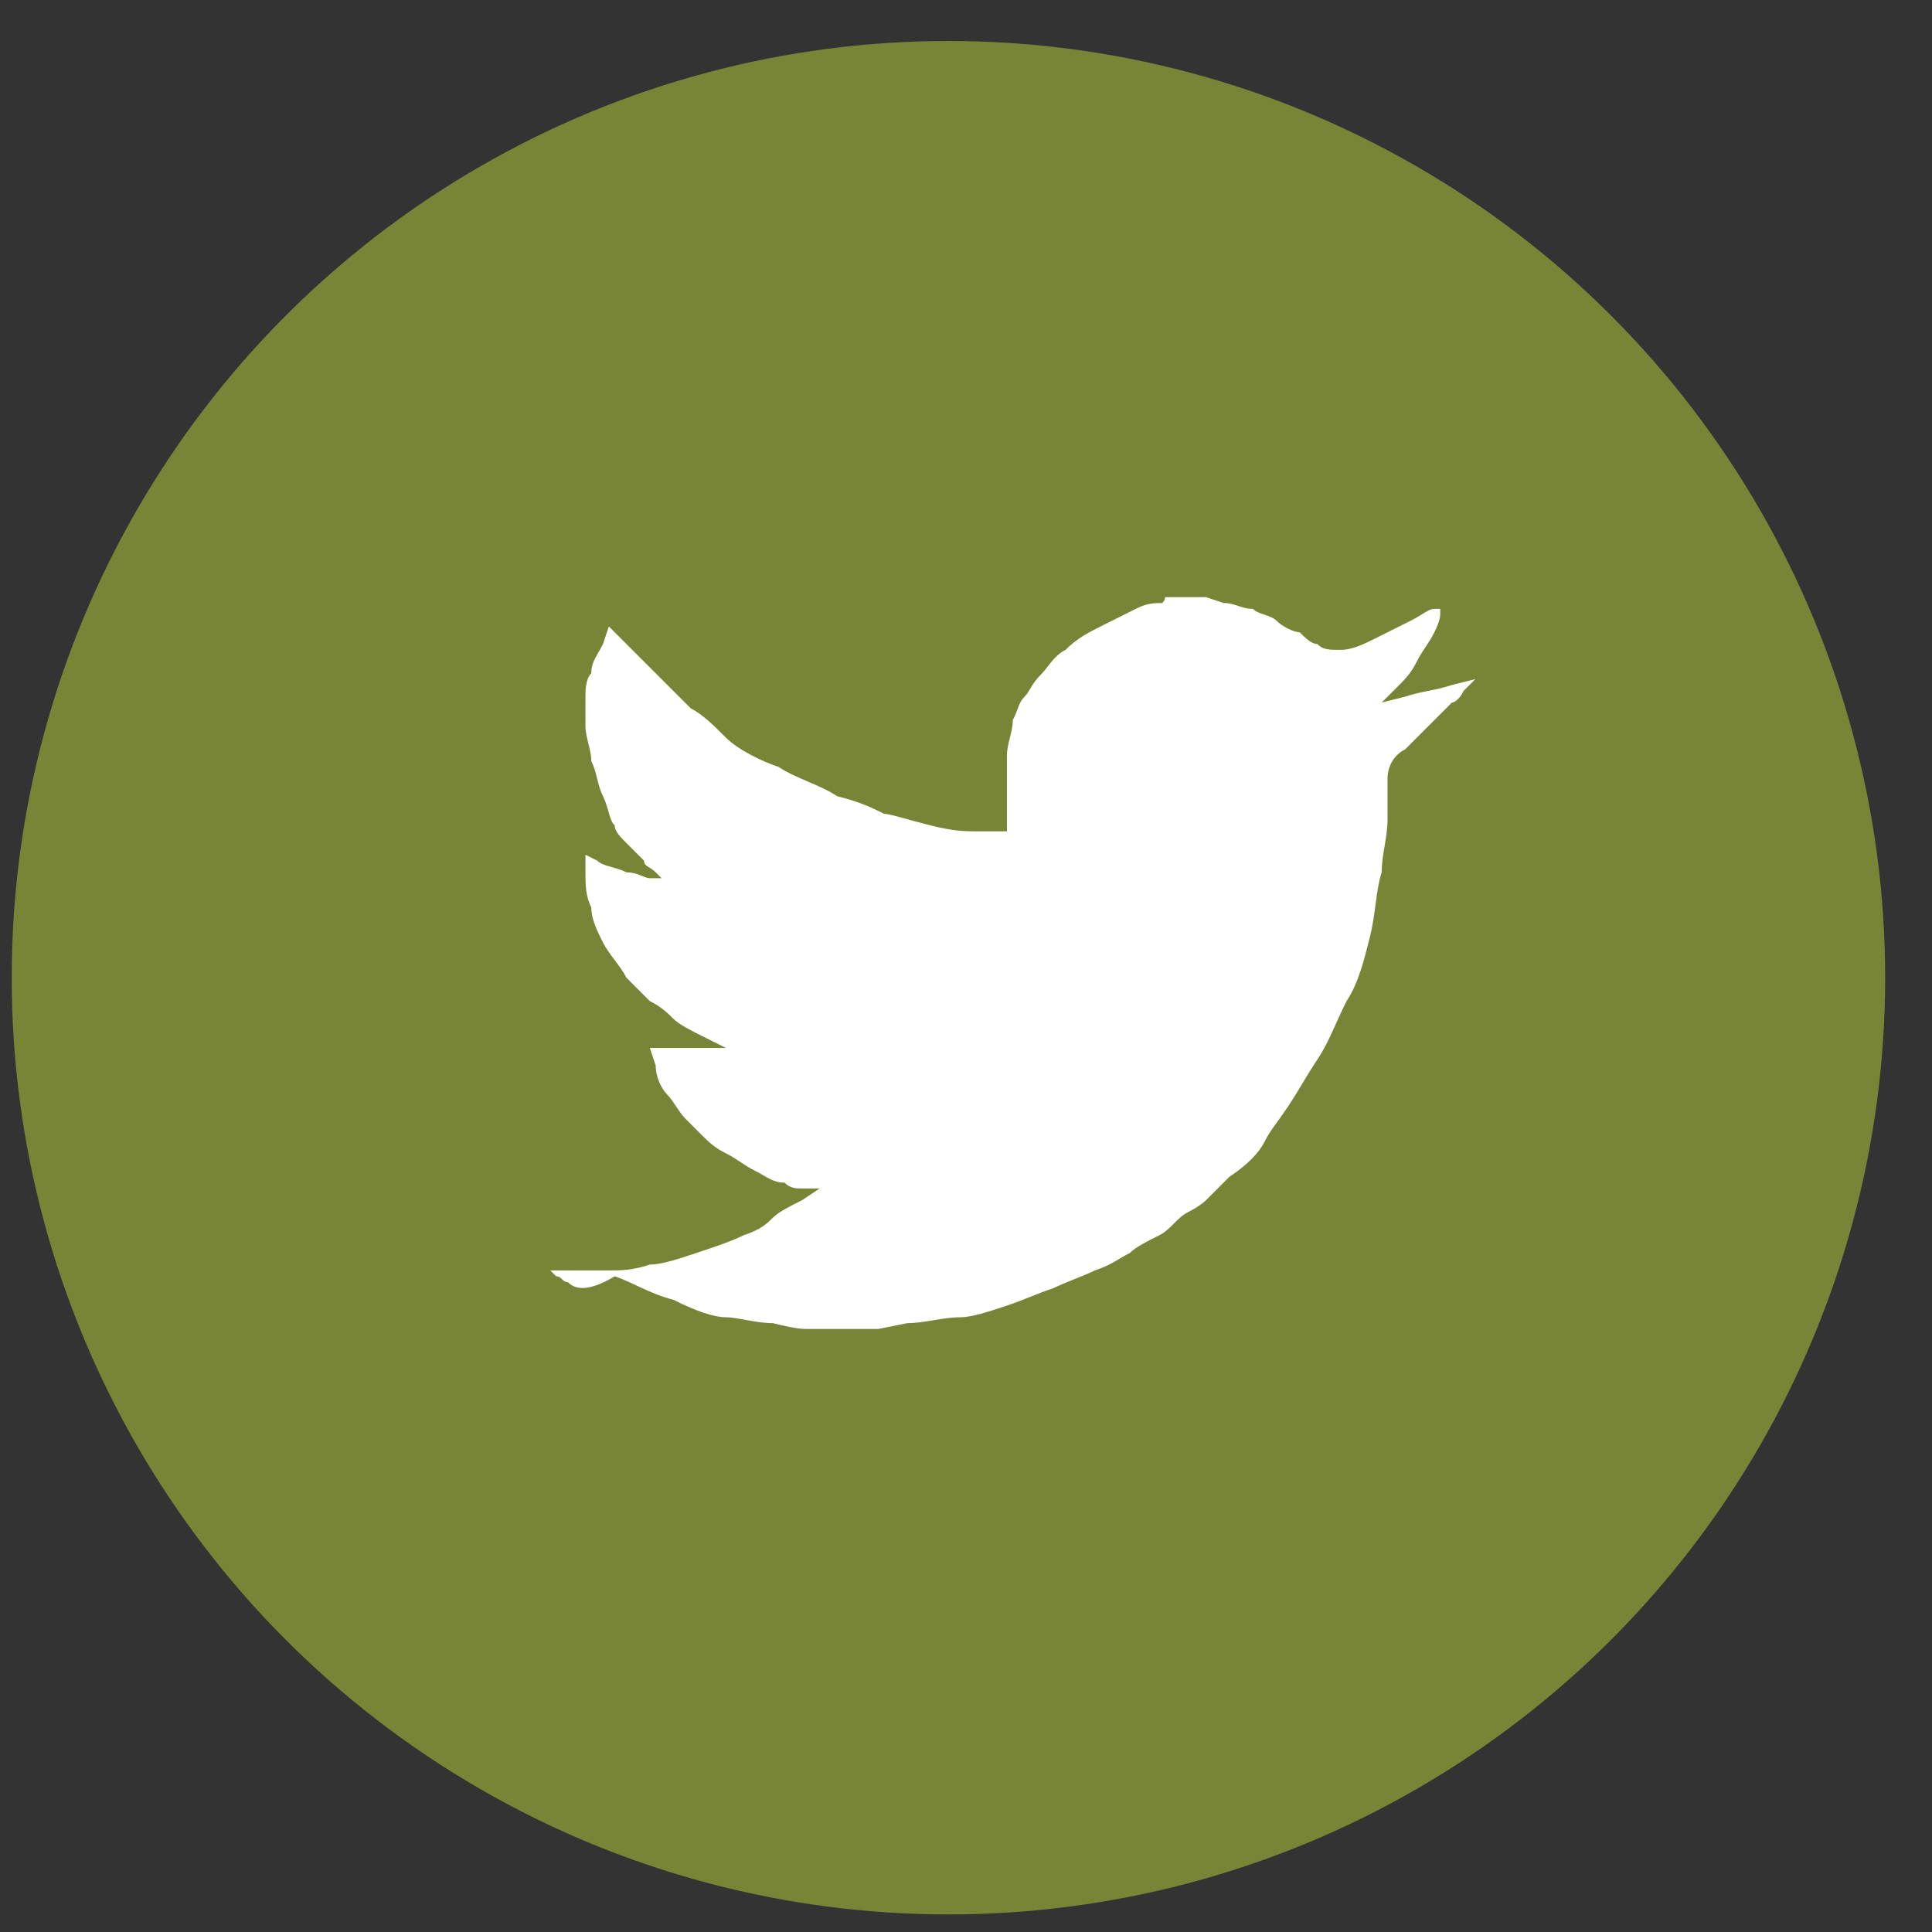
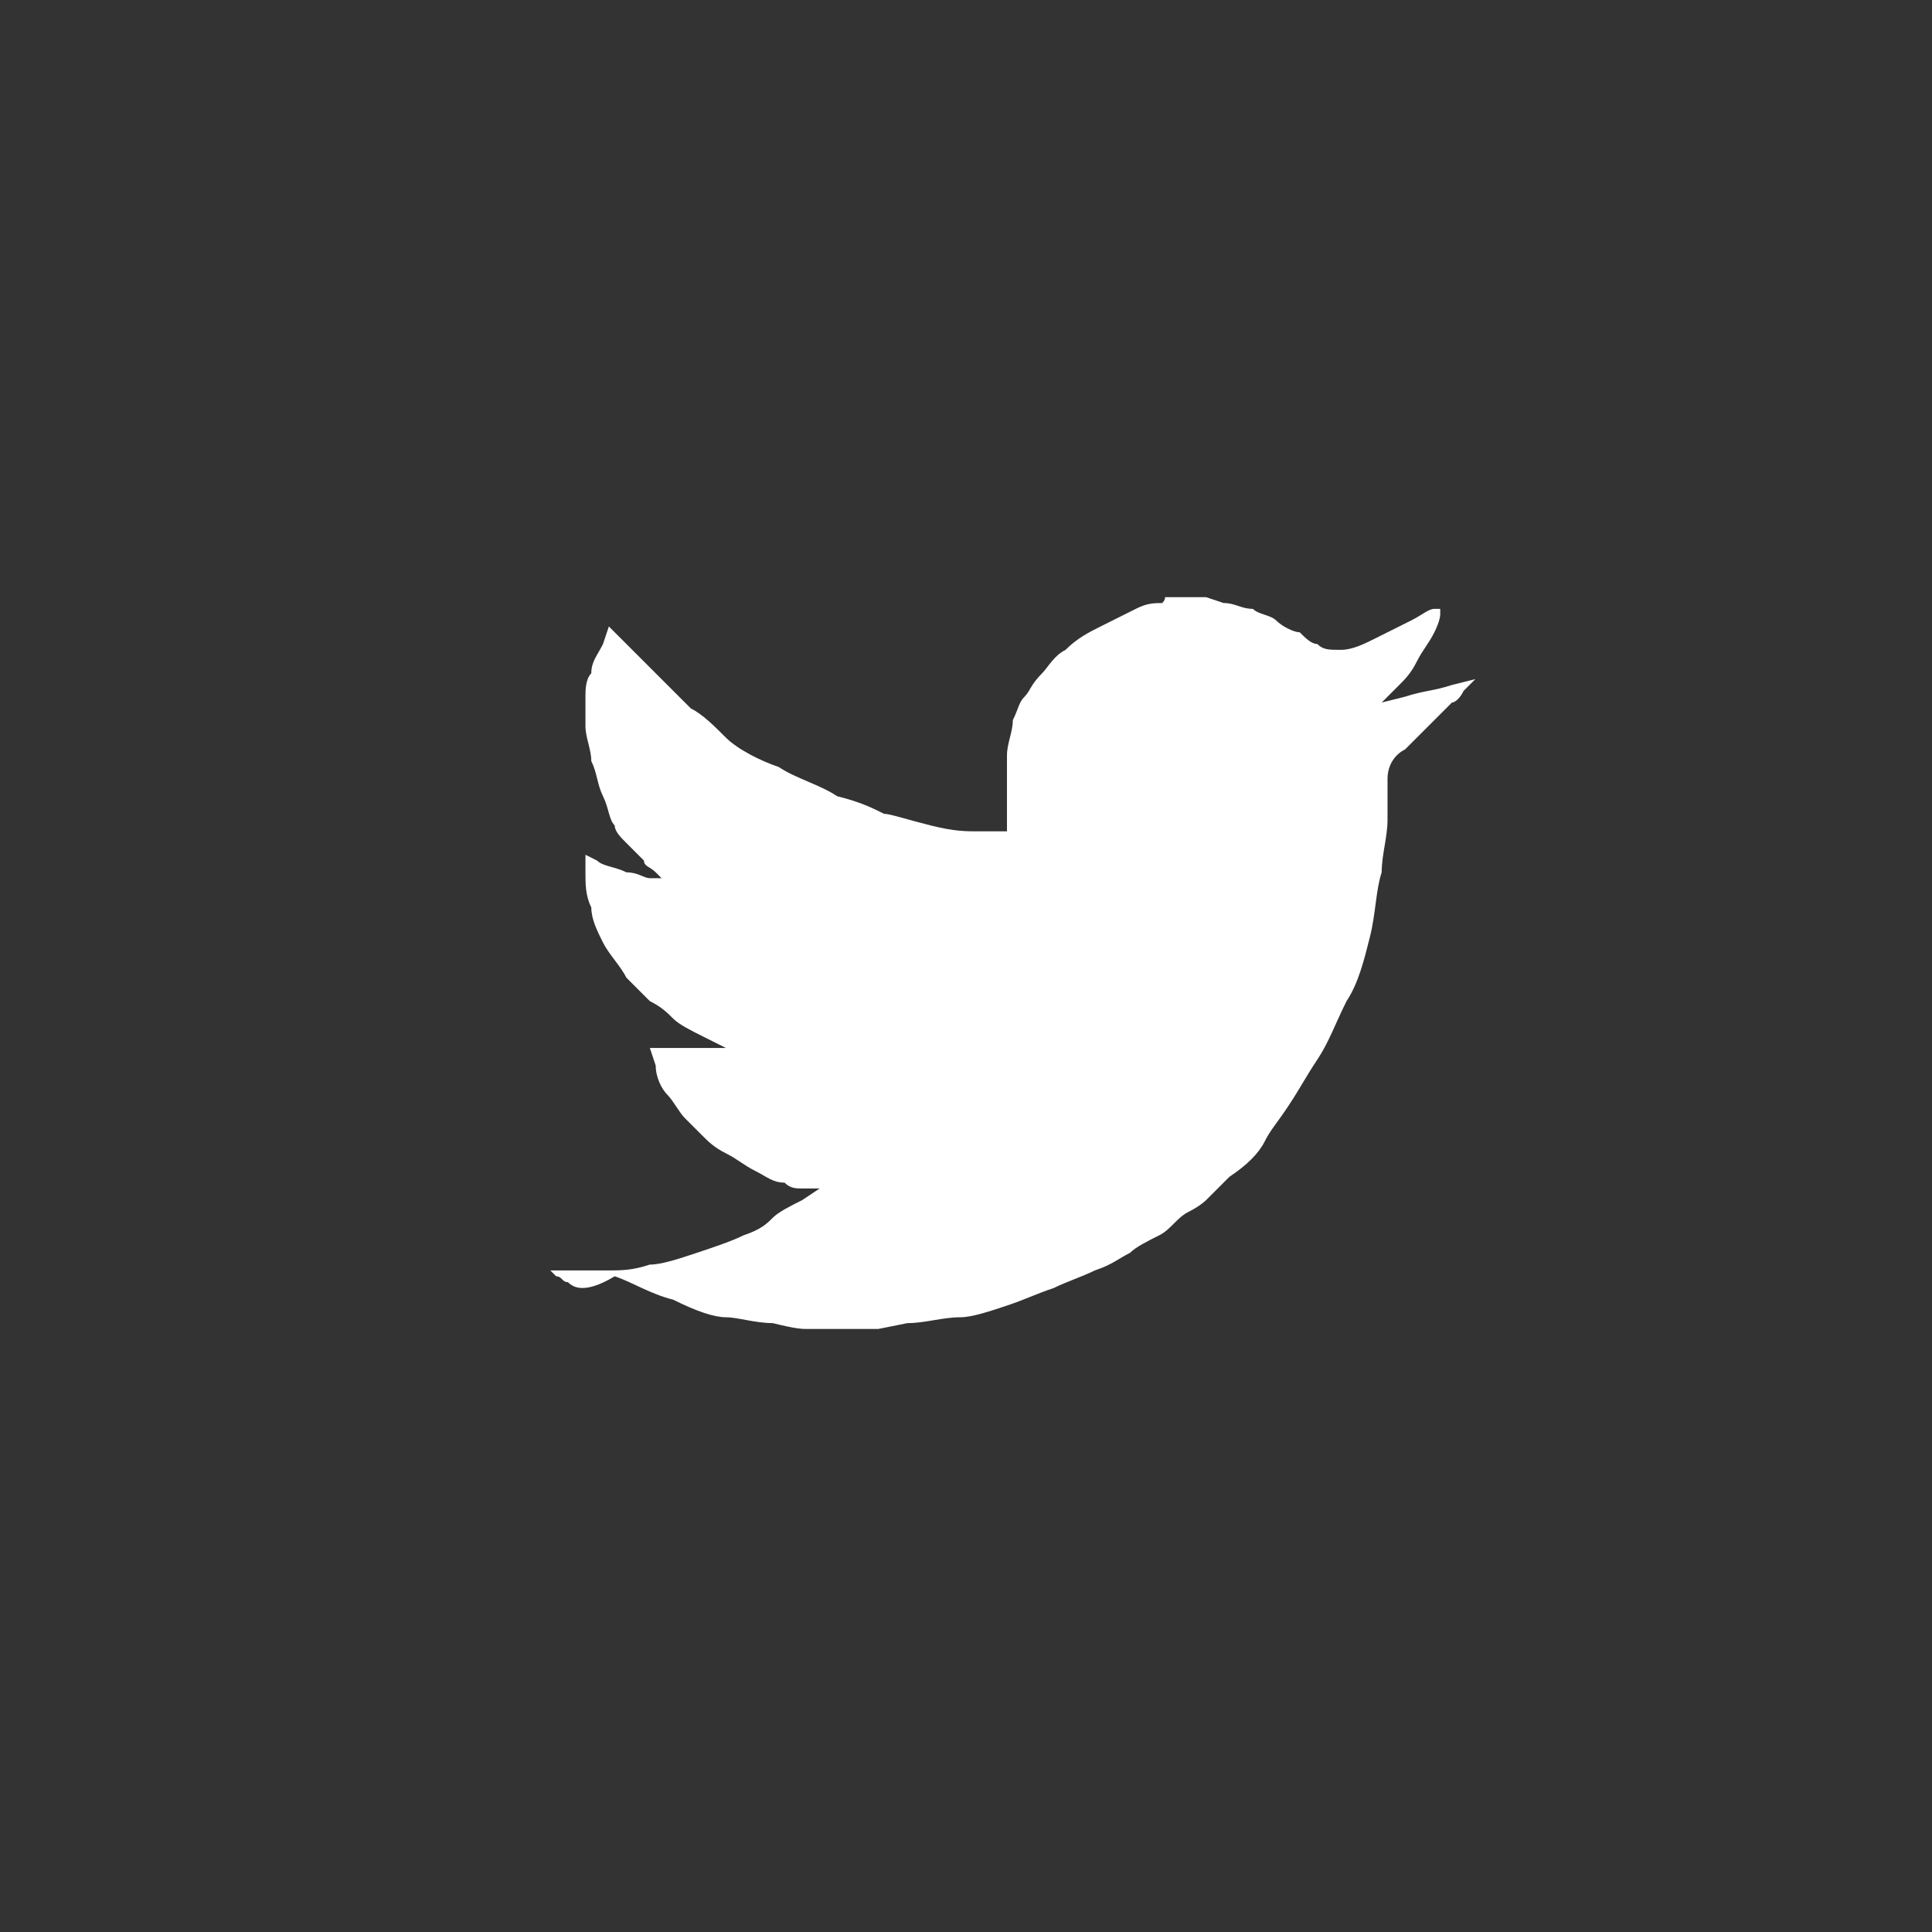
<svg xmlns="http://www.w3.org/2000/svg" version="1.1" id="Layer_1" x="0px" y="0px" viewBox="0 0 33 33" style="enable-background:new 0 0 33 33;" xml:space="preserve">
  <rect x="0" y="0" width="33" height="33" fill="#333333" stroke="none" />
  <style type="text/css">
	.st0{fill:#788537;}
	.st1{fill:#FFFFFF;}
</style>
-   <circle class="st0" cx="16.2" cy="16.7" r="16" />
-   <path class="st1" d="M19.9,10.2L19.9,10.2l0.7,0l0.3,0.1c0.2,0,0.3,0.1,0.5,0.1c0.1,0.1,0.3,0.1,0.4,0.2c0.1,0.1,0.3,0.2,0.4,0.2  c0.1,0.1,0.2,0.2,0.3,0.2c0.1,0.1,0.2,0.1,0.4,0.1c0.2,0,0.4-0.1,0.6-0.2c0.2-0.1,0.4-0.2,0.6-0.3c0.2-0.1,0.3-0.2,0.4-0.2  c0,0,0.1,0,0.1,0l0,0l0,0l0,0l0,0l0,0l0,0l0,0l0,0l0,0l0,0l0,0l0,0l0,0l0,0l0,0l0,0l0,0l0,0c0,0,0,0,0,0.1c0,0,0,0.1-0.1,0.3  c-0.1,0.2-0.2,0.3-0.3,0.5c-0.1,0.2-0.2,0.3-0.3,0.4c-0.1,0.1-0.2,0.2-0.2,0.2c0,0-0.1,0.1-0.1,0.1l-0.1,0l0,0l0,0l0,0l0,0l0,0l0,0  l0,0l0,0l0,0l0,0l0,0l0,0l0,0l0,0l0,0l0,0h0.1l0.4-0.1c0.3-0.1,0.5-0.1,0.8-0.2l0.4-0.1l0,0l0,0l0,0l0,0l0,0l0,0l0,0l0,0v0l0,0l0,0  l0,0l0,0l0,0l0,0l0,0l0,0l0,0l0,0l0,0l0,0l0,0l0,0l0,0c0,0-0.1,0.1-0.2,0.2c-0.1,0.2-0.2,0.2-0.2,0.2c0,0,0,0,0,0  c0,0-0.1,0.1-0.3,0.3c-0.2,0.2-0.4,0.4-0.5,0.5c-0.2,0.1-0.3,0.3-0.3,0.5c0,0.2,0,0.5,0,0.7c0,0.3-0.1,0.6-0.1,0.9  c-0.1,0.3-0.1,0.7-0.2,1.1c-0.1,0.4-0.2,0.8-0.4,1.1c-0.2,0.4-0.3,0.7-0.5,1c-0.2,0.3-0.3,0.5-0.5,0.8s-0.3,0.4-0.4,0.6  c-0.1,0.2-0.3,0.4-0.6,0.6c-0.2,0.2-0.3,0.3-0.4,0.4c0,0-0.1,0.1-0.3,0.2c-0.2,0.1-0.3,0.3-0.5,0.4c-0.2,0.1-0.4,0.2-0.5,0.3  c-0.2,0.1-0.3,0.2-0.6,0.3c-0.2,0.1-0.5,0.2-0.7,0.3c-0.3,0.1-0.5,0.2-0.8,0.3c-0.3,0.1-0.6,0.2-0.8,0.2c-0.3,0-0.6,0.1-0.9,0.1  l-0.5,0.1v0h-0.9v0l-0.1,0c-0.1,0-0.1,0-0.2,0c-0.1,0-0.2,0-0.6-0.1c-0.3,0-0.6-0.1-0.8-0.1c-0.2,0-0.5-0.1-0.9-0.3  c-0.4-0.1-0.7-0.3-1-0.4C10,22.1,9.8,22,9.7,21.9c-0.1,0-0.1-0.1-0.2-0.1l-0.1-0.1l0,0l0,0l0,0l0,0l0,0l0,0l0,0l0,0l0,0l0,0l0,0l0,0  h0v0l0,0l0,0l0.1,0c0,0,0.2,0,0.3,0c0.2,0,0.4,0,0.6,0c0.2,0,0.4,0,0.7-0.1c0.2,0,0.5-0.1,0.8-0.2c0.3-0.1,0.6-0.2,0.8-0.3  c0.3-0.1,0.4-0.2,0.5-0.3c0.1-0.1,0.3-0.2,0.5-0.3l0.3-0.2l0,0l0,0l0,0l0,0l0,0l0,0l0,0l0,0l0,0l0,0l0,0l0,0l0,0l0,0l-0.1,0  c-0.1,0-0.1,0-0.2,0c-0.1,0-0.2,0-0.3-0.1c-0.2,0-0.3-0.1-0.5-0.2c-0.2-0.1-0.3-0.2-0.5-0.3c-0.2-0.1-0.3-0.2-0.4-0.3  c-0.1-0.1-0.2-0.2-0.3-0.3c-0.1-0.1-0.2-0.3-0.3-0.4c-0.1-0.1-0.2-0.3-0.2-0.5l-0.1-0.3l0,0l0,0l0,0l0,0l0,0l0,0l0.2,0  c0.1,0,0.3,0,0.5,0c0.2,0,0.4,0,0.5,0c0.1,0,0.1,0,0.2,0l0,0l0,0l0,0l0,0l0,0l0,0l0,0l0,0l0,0l0,0l0,0l0,0c0,0-0.1,0-0.1,0  c0,0-0.2-0.1-0.4-0.2c-0.2-0.1-0.4-0.2-0.5-0.3c-0.1-0.1-0.2-0.2-0.4-0.3c-0.1-0.1-0.2-0.2-0.4-0.4c-0.1-0.2-0.3-0.4-0.4-0.6  c-0.1-0.2-0.2-0.4-0.2-0.6c-0.1-0.2-0.1-0.4-0.1-0.6l0-0.3l0,0l0,0l0,0l0,0l0,0l0,0l0.2,0.1c0.1,0.1,0.3,0.1,0.5,0.2  c0.2,0,0.3,0.1,0.4,0.1l0.1,0h0.1l0,0l0,0l0,0l0,0l0,0l0,0l0,0l0,0l0,0l0,0l0,0l0,0l0,0l0,0l0,0l0,0l0,0c0,0,0,0-0.1-0.1  c-0.1-0.1-0.2-0.1-0.2-0.2c-0.1-0.1-0.2-0.2-0.3-0.3c-0.1-0.1-0.2-0.2-0.2-0.3c-0.1-0.1-0.1-0.3-0.2-0.5c-0.1-0.2-0.1-0.4-0.2-0.6  c0-0.2-0.1-0.4-0.1-0.6c0-0.2,0-0.3,0-0.5c0-0.1,0-0.3,0.1-0.4c0-0.2,0.1-0.3,0.2-0.5l0.1-0.3l0,0l0,0l0,0l0,0l0,0l0,0l0,0l0,0l0,0  l0,0l0,0l0,0l0,0l0,0l0,0l0,0l0,0l0,0l0.2,0.2c0.1,0.1,0.3,0.3,0.5,0.5c0.2,0.2,0.3,0.3,0.3,0.3c0,0,0,0,0.1,0.1  c0,0,0.1,0.1,0.3,0.3c0.2,0.1,0.4,0.3,0.6,0.5s0.6,0.4,0.9,0.5c0.3,0.2,0.7,0.3,1,0.5c0.4,0.1,0.6,0.2,0.8,0.3  c0.1,0,0.4,0.1,0.8,0.2c0.4,0.1,0.6,0.1,0.8,0.1c0.2,0,0.3,0,0.4,0l0.1,0l0,0l0,0l0-0.2c0-0.1,0-0.3,0-0.5c0-0.2,0-0.4,0-0.6  c0-0.2,0.1-0.4,0.1-0.6c0.1-0.2,0.1-0.3,0.2-0.4c0.1-0.1,0.1-0.2,0.3-0.4c0.1-0.1,0.2-0.3,0.4-0.4c0.2-0.2,0.4-0.3,0.6-0.4  c0.2-0.1,0.4-0.2,0.6-0.3c0.2-0.1,0.3-0.1,0.5-0.1C19.8,10.3,19.9,10.3,19.9,10.2z" />
+   <path class="st1" d="M19.9,10.2L19.9,10.2l0.7,0l0.3,0.1c0.2,0,0.3,0.1,0.5,0.1c0.1,0.1,0.3,0.1,0.4,0.2c0.1,0.1,0.3,0.2,0.4,0.2  c0.1,0.1,0.2,0.2,0.3,0.2c0.1,0.1,0.2,0.1,0.4,0.1c0.2,0,0.4-0.1,0.6-0.2c0.2-0.1,0.4-0.2,0.6-0.3c0.2-0.1,0.3-0.2,0.4-0.2  c0,0,0.1,0,0.1,0l0,0l0,0l0,0l0,0l0,0l0,0l0,0l0,0l0,0l0,0l0,0l0,0l0,0l0,0l0,0l0,0l0,0l0,0c0,0,0,0,0,0.1c0,0,0,0.1-0.1,0.3  c-0.1,0.2-0.2,0.3-0.3,0.5c-0.1,0.2-0.2,0.3-0.3,0.4c-0.1,0.1-0.2,0.2-0.2,0.2c0,0-0.1,0.1-0.1,0.1l-0.1,0l0,0l0,0l0,0l0,0l0,0l0,0  l0,0l0,0l0,0l0,0l0,0l0,0l0,0l0,0l0,0l0,0h0.1l0.4-0.1c0.3-0.1,0.5-0.1,0.8-0.2l0.4-0.1l0,0l0,0l0,0l0,0l0,0l0,0l0,0l0,0v0l0,0l0,0  l0,0l0,0l0,0l0,0l0,0l0,0l0,0l0,0l0,0l0,0l0,0l0,0l0,0c0,0-0.1,0.1-0.2,0.2c-0.1,0.2-0.2,0.2-0.2,0.2c0,0,0,0,0,0  c0,0-0.1,0.1-0.3,0.3c-0.2,0.2-0.4,0.4-0.5,0.5c-0.2,0.1-0.3,0.3-0.3,0.5c0,0.2,0,0.5,0,0.7c0,0.3-0.1,0.6-0.1,0.9  c-0.1,0.3-0.1,0.7-0.2,1.1c-0.1,0.4-0.2,0.8-0.4,1.1c-0.2,0.4-0.3,0.7-0.5,1c-0.2,0.3-0.3,0.5-0.5,0.8s-0.3,0.4-0.4,0.6  c-0.1,0.2-0.3,0.4-0.6,0.6c-0.2,0.2-0.3,0.3-0.4,0.4c0,0-0.1,0.1-0.3,0.2c-0.2,0.1-0.3,0.3-0.5,0.4c-0.2,0.1-0.4,0.2-0.5,0.3  c-0.2,0.1-0.3,0.2-0.6,0.3c-0.2,0.1-0.5,0.2-0.7,0.3c-0.3,0.1-0.5,0.2-0.8,0.3c-0.3,0.1-0.6,0.2-0.8,0.2c-0.3,0-0.6,0.1-0.9,0.1  l-0.5,0.1v0h-0.9v0l-0.1,0c-0.1,0-0.1,0-0.2,0c-0.1,0-0.2,0-0.6-0.1c-0.3,0-0.6-0.1-0.8-0.1c-0.2,0-0.5-0.1-0.9-0.3  c-0.4-0.1-0.7-0.3-1-0.4C10,22.1,9.8,22,9.7,21.9c-0.1,0-0.1-0.1-0.2-0.1l-0.1-0.1l0,0l0,0l0,0l0,0l0,0l0,0l0,0l0,0l0,0l0,0l0,0l0,0  h0v0l0,0l0,0l0.1,0c0,0,0.2,0,0.3,0c0.2,0,0.4,0,0.6,0c0.2,0,0.4,0,0.7-0.1c0.2,0,0.5-0.1,0.8-0.2c0.3-0.1,0.6-0.2,0.8-0.3  c0.3-0.1,0.4-0.2,0.5-0.3c0.1-0.1,0.3-0.2,0.5-0.3l0.3-0.2l0,0l0,0l0,0l0,0l0,0l0,0l0,0l0,0l0,0l0,0l0,0l0,0l0,0l0,0l-0.1,0  c-0.1,0-0.1,0-0.2,0c-0.1,0-0.2,0-0.3-0.1c-0.2,0-0.3-0.1-0.5-0.2c-0.2-0.1-0.3-0.2-0.5-0.3c-0.2-0.1-0.3-0.2-0.4-0.3  c-0.1-0.1-0.2-0.2-0.3-0.3c-0.1-0.1-0.2-0.3-0.3-0.4c-0.1-0.1-0.2-0.3-0.2-0.5l-0.1-0.3l0,0l0,0l0,0l0,0l0,0l0,0l0.2,0  c0.1,0,0.3,0,0.5,0c0.2,0,0.4,0,0.5,0c0.1,0,0.1,0,0.2,0l0,0l0,0l0,0l0,0l0,0l0,0l0,0l0,0l0,0l0,0l0,0c0,0-0.1,0-0.1,0  c0,0-0.2-0.1-0.4-0.2c-0.2-0.1-0.4-0.2-0.5-0.3c-0.1-0.1-0.2-0.2-0.4-0.3c-0.1-0.1-0.2-0.2-0.4-0.4c-0.1-0.2-0.3-0.4-0.4-0.6  c-0.1-0.2-0.2-0.4-0.2-0.6c-0.1-0.2-0.1-0.4-0.1-0.6l0-0.3l0,0l0,0l0,0l0,0l0,0l0,0l0.2,0.1c0.1,0.1,0.3,0.1,0.5,0.2  c0.2,0,0.3,0.1,0.4,0.1l0.1,0h0.1l0,0l0,0l0,0l0,0l0,0l0,0l0,0l0,0l0,0l0,0l0,0l0,0l0,0l0,0l0,0l0,0l0,0c0,0,0,0-0.1-0.1  c-0.1-0.1-0.2-0.1-0.2-0.2c-0.1-0.1-0.2-0.2-0.3-0.3c-0.1-0.1-0.2-0.2-0.2-0.3c-0.1-0.1-0.1-0.3-0.2-0.5c-0.1-0.2-0.1-0.4-0.2-0.6  c0-0.2-0.1-0.4-0.1-0.6c0-0.2,0-0.3,0-0.5c0-0.1,0-0.3,0.1-0.4c0-0.2,0.1-0.3,0.2-0.5l0.1-0.3l0,0l0,0l0,0l0,0l0,0l0,0l0,0l0,0l0,0  l0,0l0,0l0,0l0,0l0,0l0,0l0,0l0,0l0,0l0.2,0.2c0.1,0.1,0.3,0.3,0.5,0.5c0.2,0.2,0.3,0.3,0.3,0.3c0,0,0,0,0.1,0.1  c0,0,0.1,0.1,0.3,0.3c0.2,0.1,0.4,0.3,0.6,0.5s0.6,0.4,0.9,0.5c0.3,0.2,0.7,0.3,1,0.5c0.4,0.1,0.6,0.2,0.8,0.3  c0.1,0,0.4,0.1,0.8,0.2c0.4,0.1,0.6,0.1,0.8,0.1c0.2,0,0.3,0,0.4,0l0.1,0l0,0l0,0l0-0.2c0-0.1,0-0.3,0-0.5c0-0.2,0-0.4,0-0.6  c0-0.2,0.1-0.4,0.1-0.6c0.1-0.2,0.1-0.3,0.2-0.4c0.1-0.1,0.1-0.2,0.3-0.4c0.1-0.1,0.2-0.3,0.4-0.4c0.2-0.2,0.4-0.3,0.6-0.4  c0.2-0.1,0.4-0.2,0.6-0.3c0.2-0.1,0.3-0.1,0.5-0.1C19.8,10.3,19.9,10.3,19.9,10.2z" />
</svg>